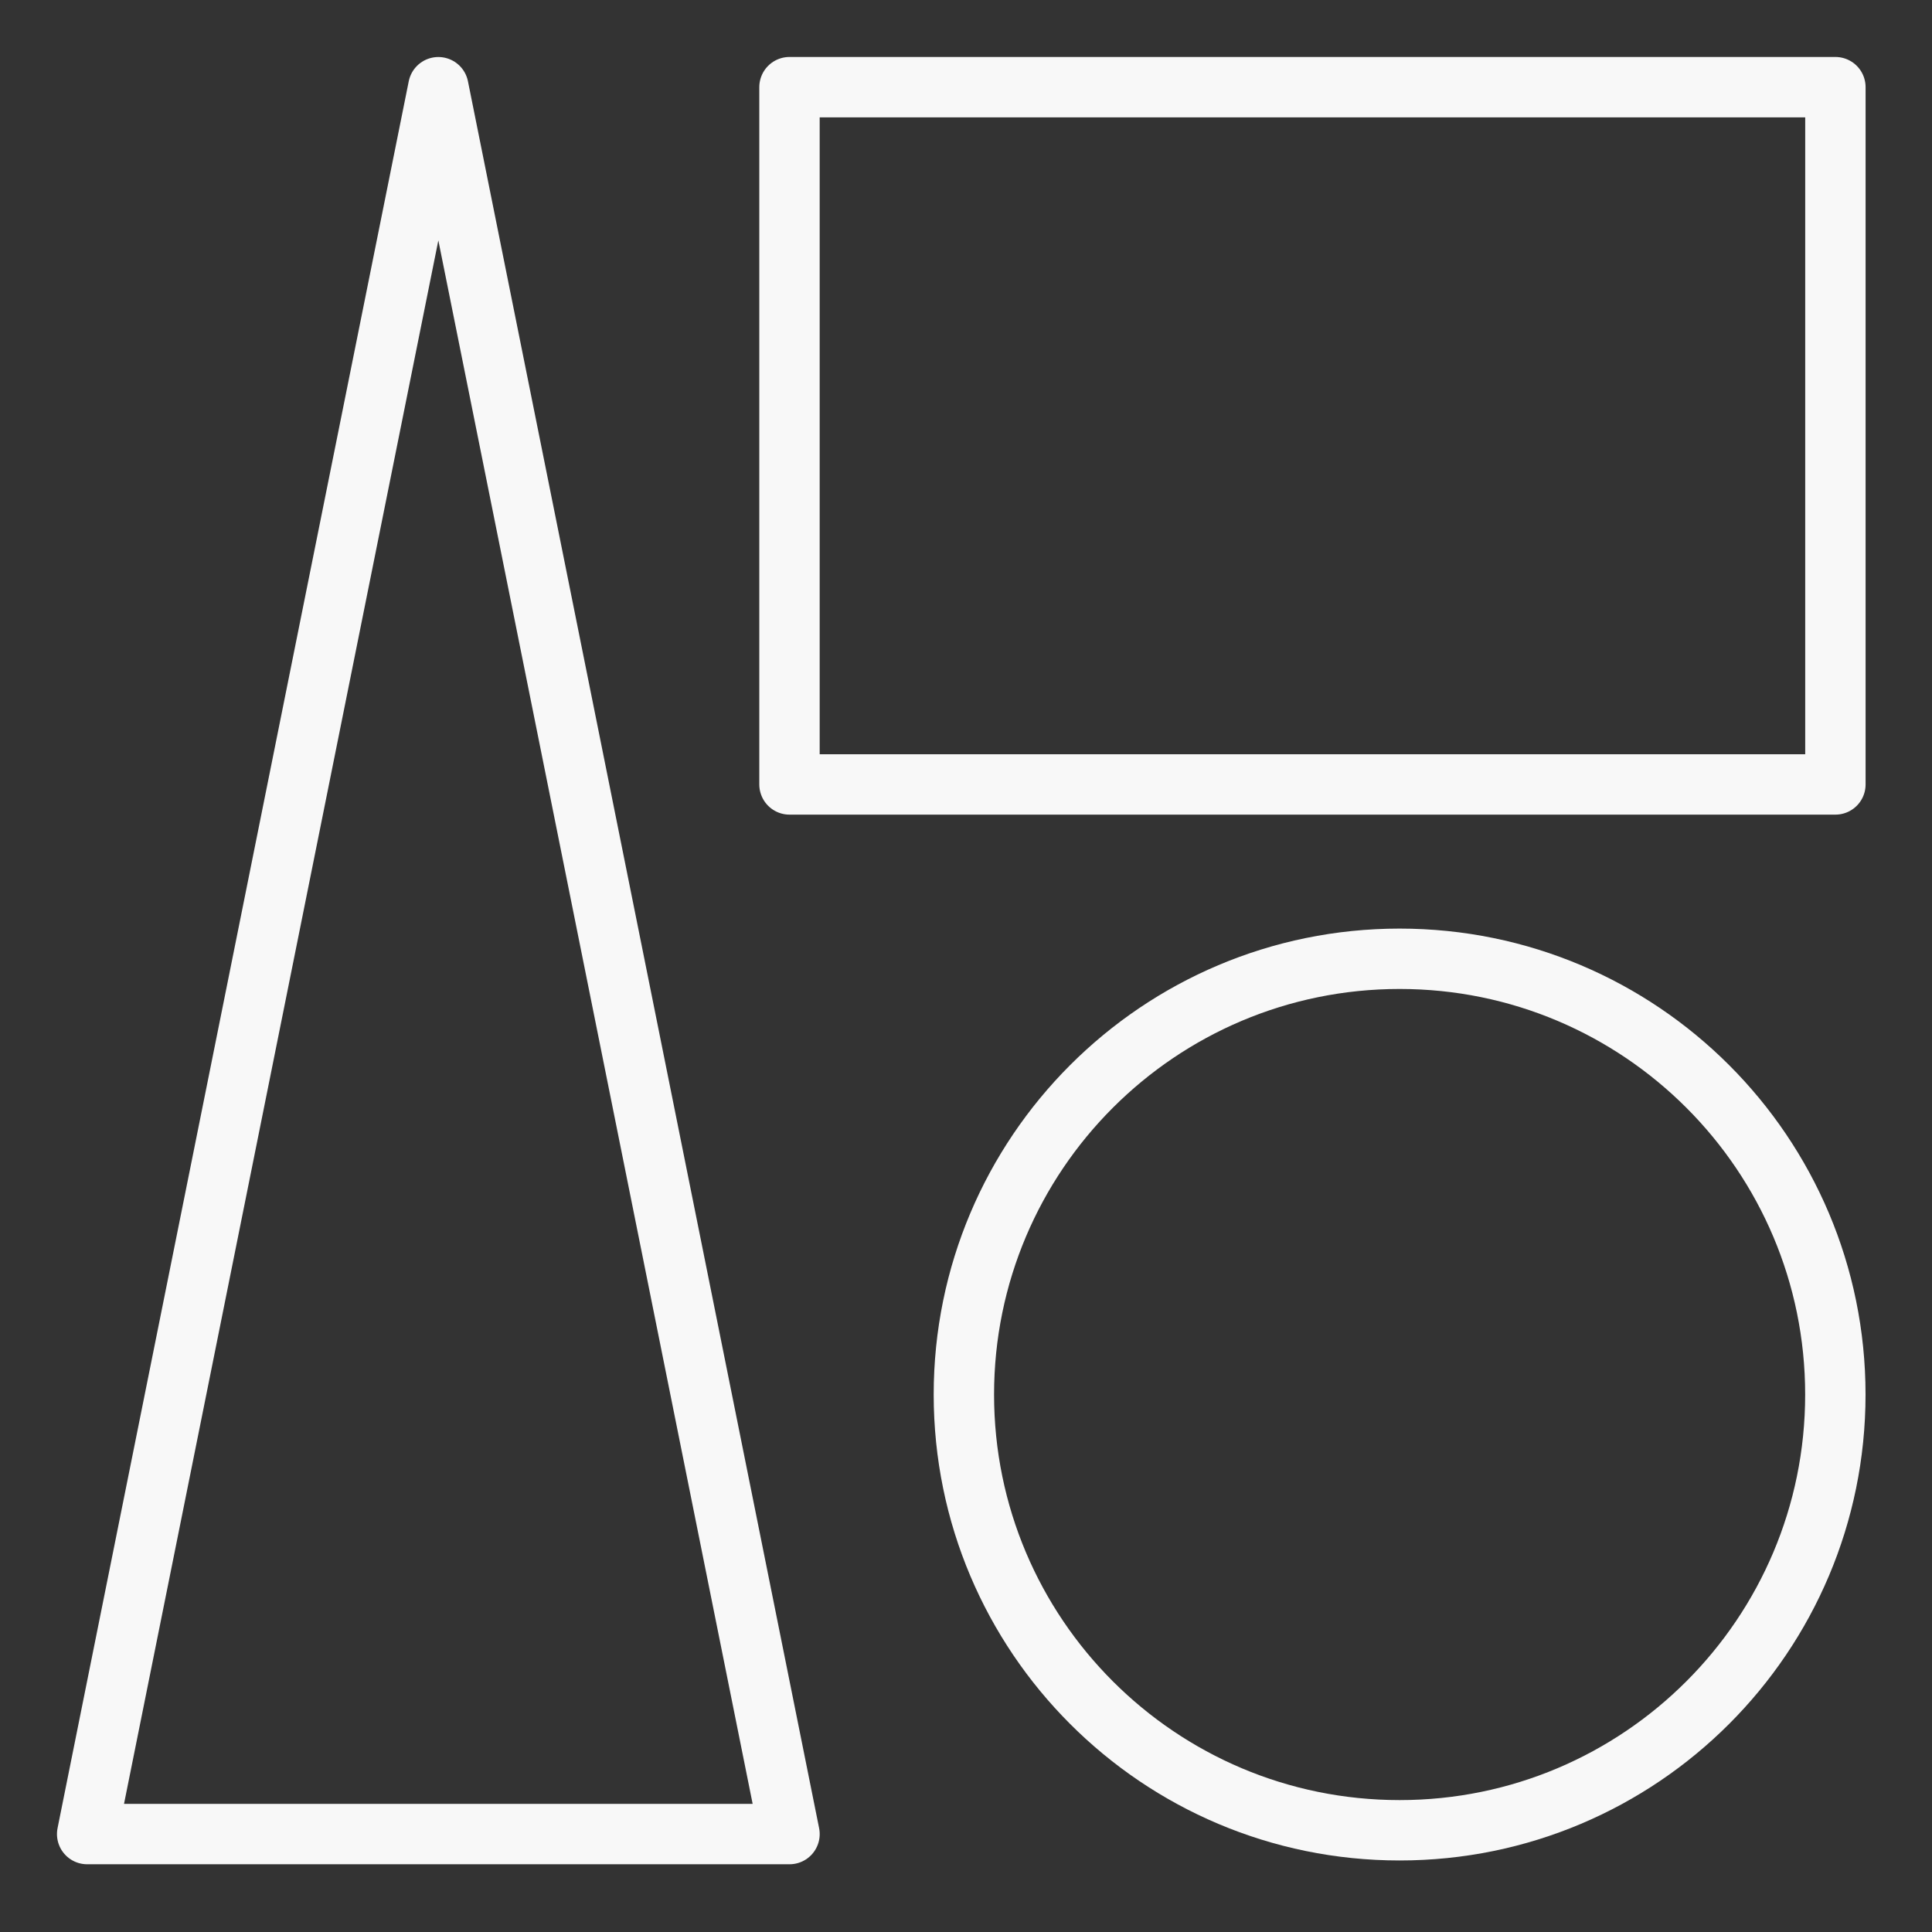
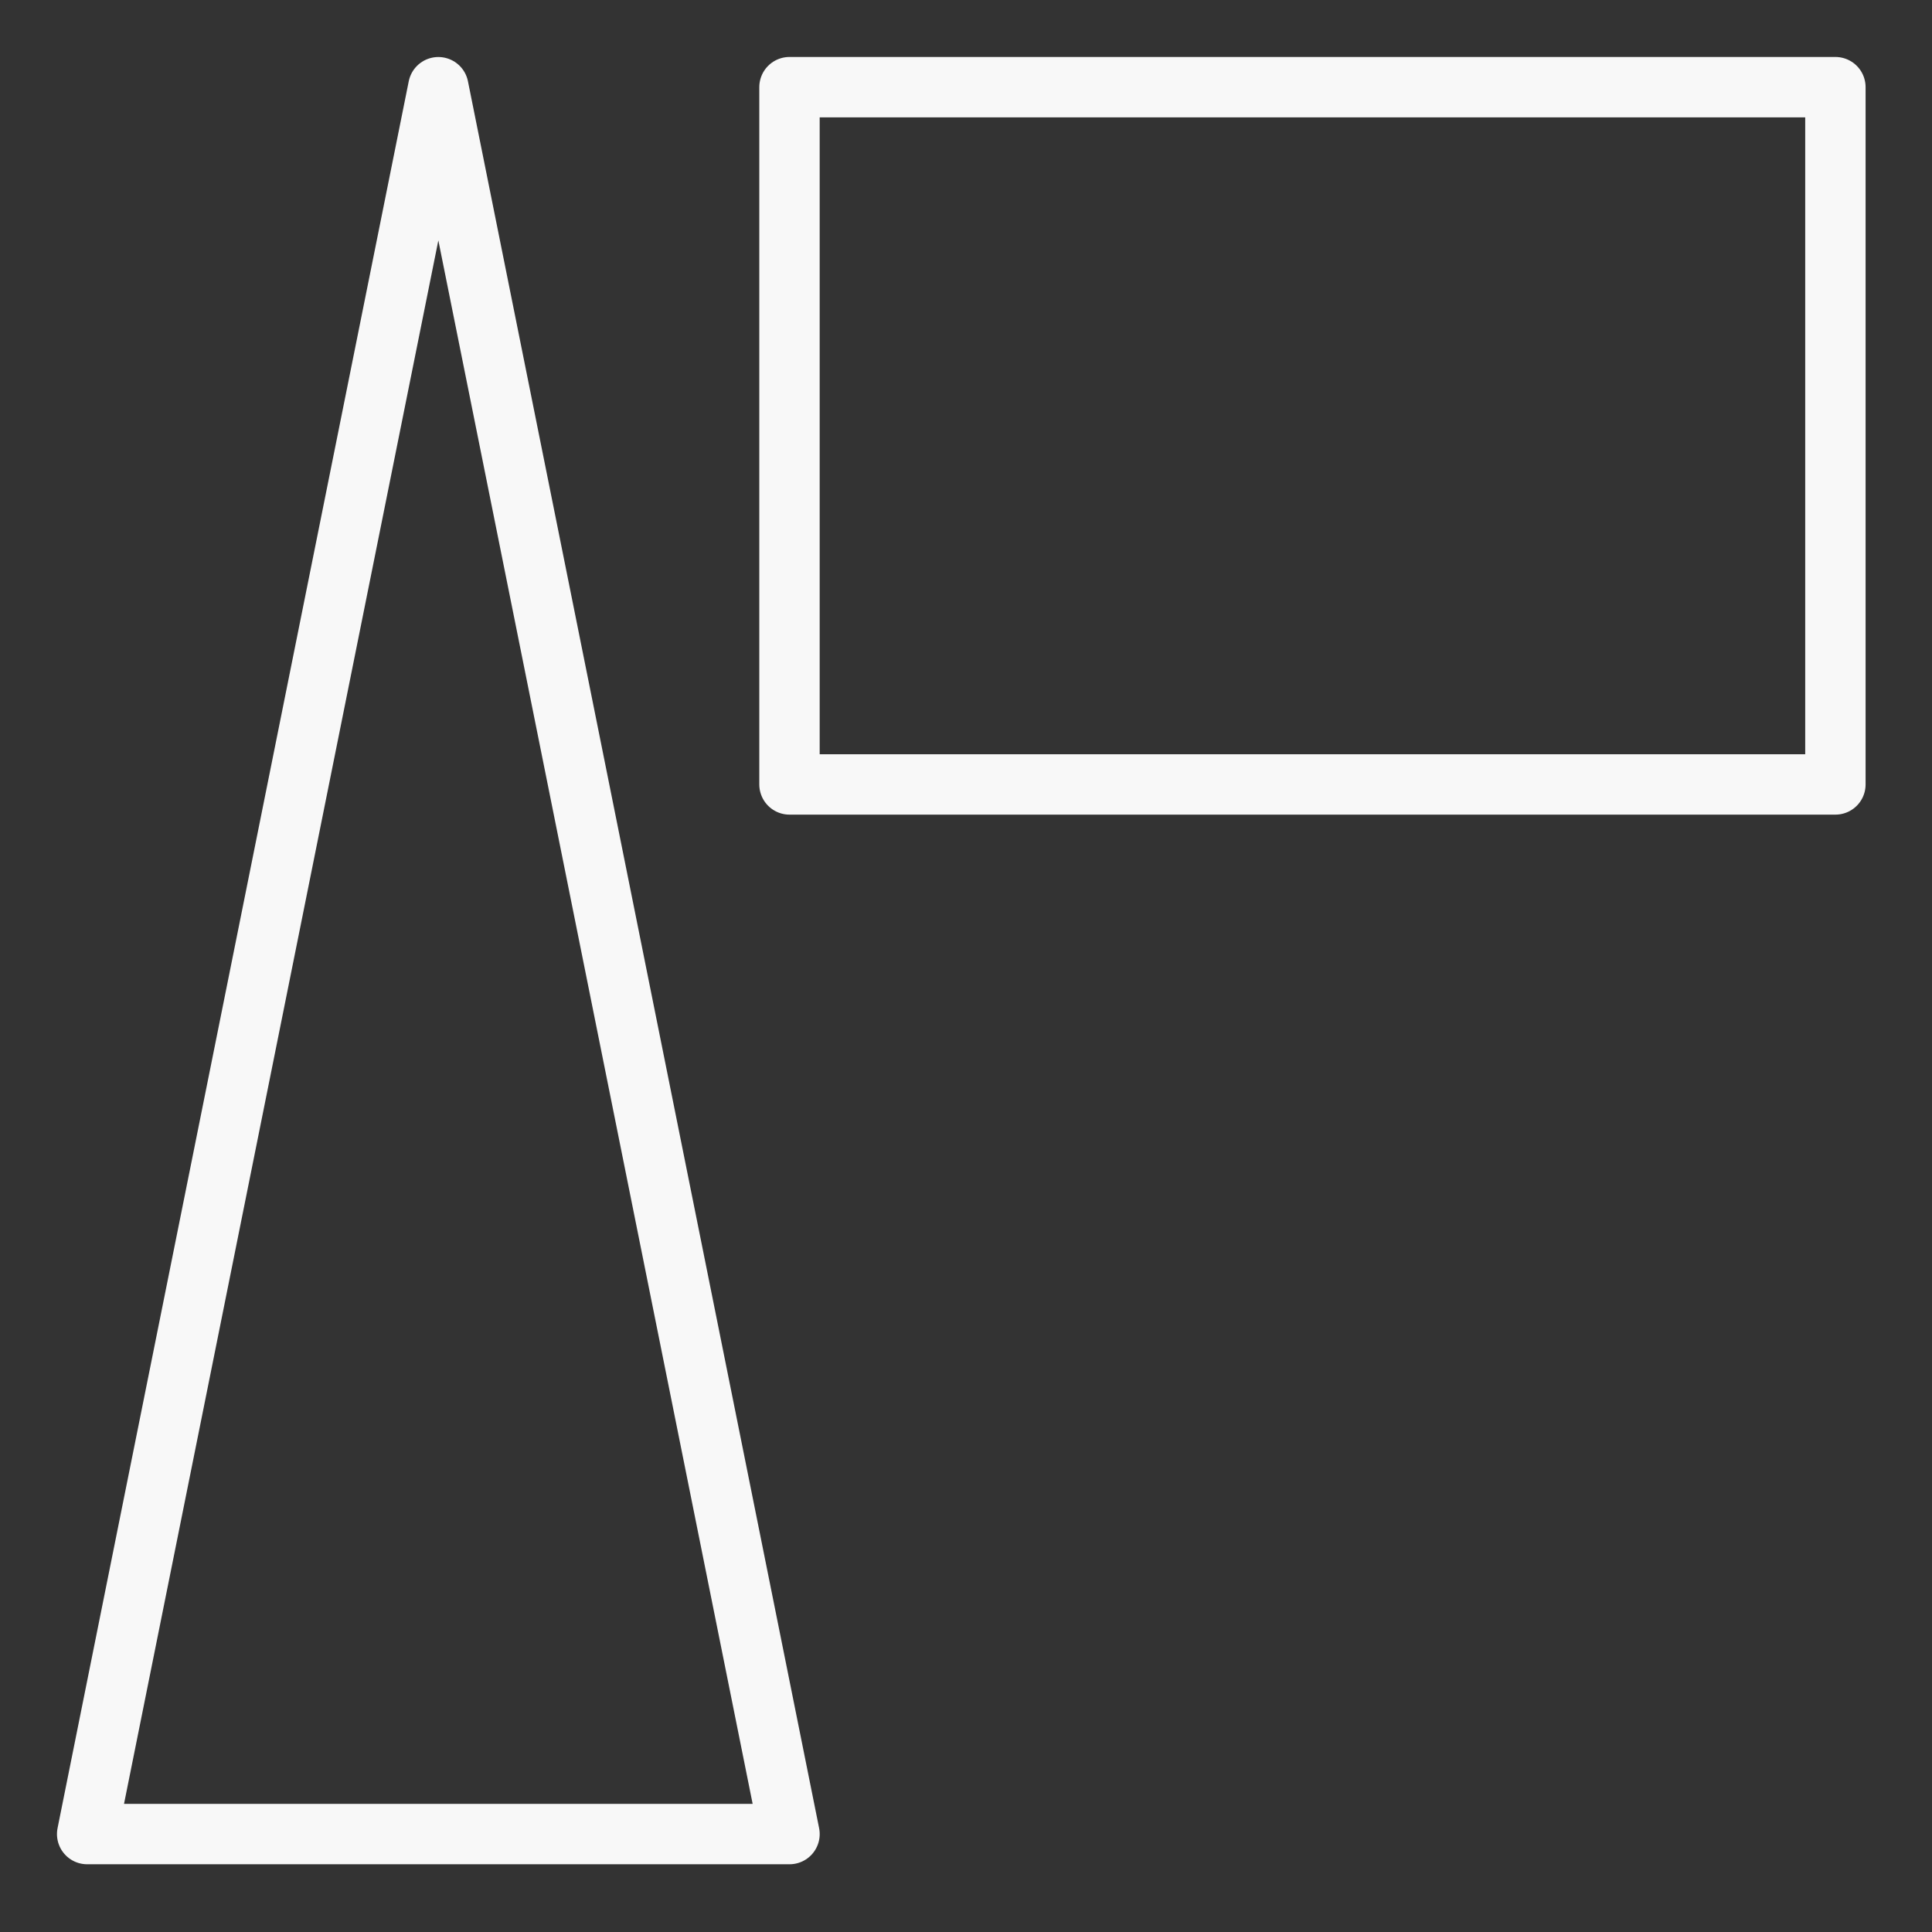
<svg xmlns="http://www.w3.org/2000/svg" width="80" height="80" viewBox="0 0 80 80" fill="none">
  <rect x="0" y="0" width="80" height="80" fill="#333333" stroke="none" />
  <path fill-rule="evenodd" clip-rule="evenodd" d="M32.691 32.482H76V3.609H32.691V32.482Z" stroke="#F8F8F8" stroke-width="2.5" stroke-linecap="round" stroke-linejoin="round" />
-   <path fill-rule="evenodd" clip-rule="evenodd" d="M75.998 57.745C75.998 67.709 67.92 75.788 57.955 75.788C47.99 75.788 39.912 67.709 39.912 57.745C39.912 47.78 47.99 39.701 57.955 39.701C67.92 39.701 75.998 47.78 75.998 57.745Z" stroke="#F8F8F8" stroke-width="2.5" stroke-linecap="round" stroke-linejoin="round" />
  <path fill-rule="evenodd" clip-rule="evenodd" d="M18.151 3.611L3.609 75.945H32.692L18.151 3.611Z" stroke="#F8F8F8" stroke-width="2.5" stroke-linecap="round" stroke-linejoin="round" />
</svg>